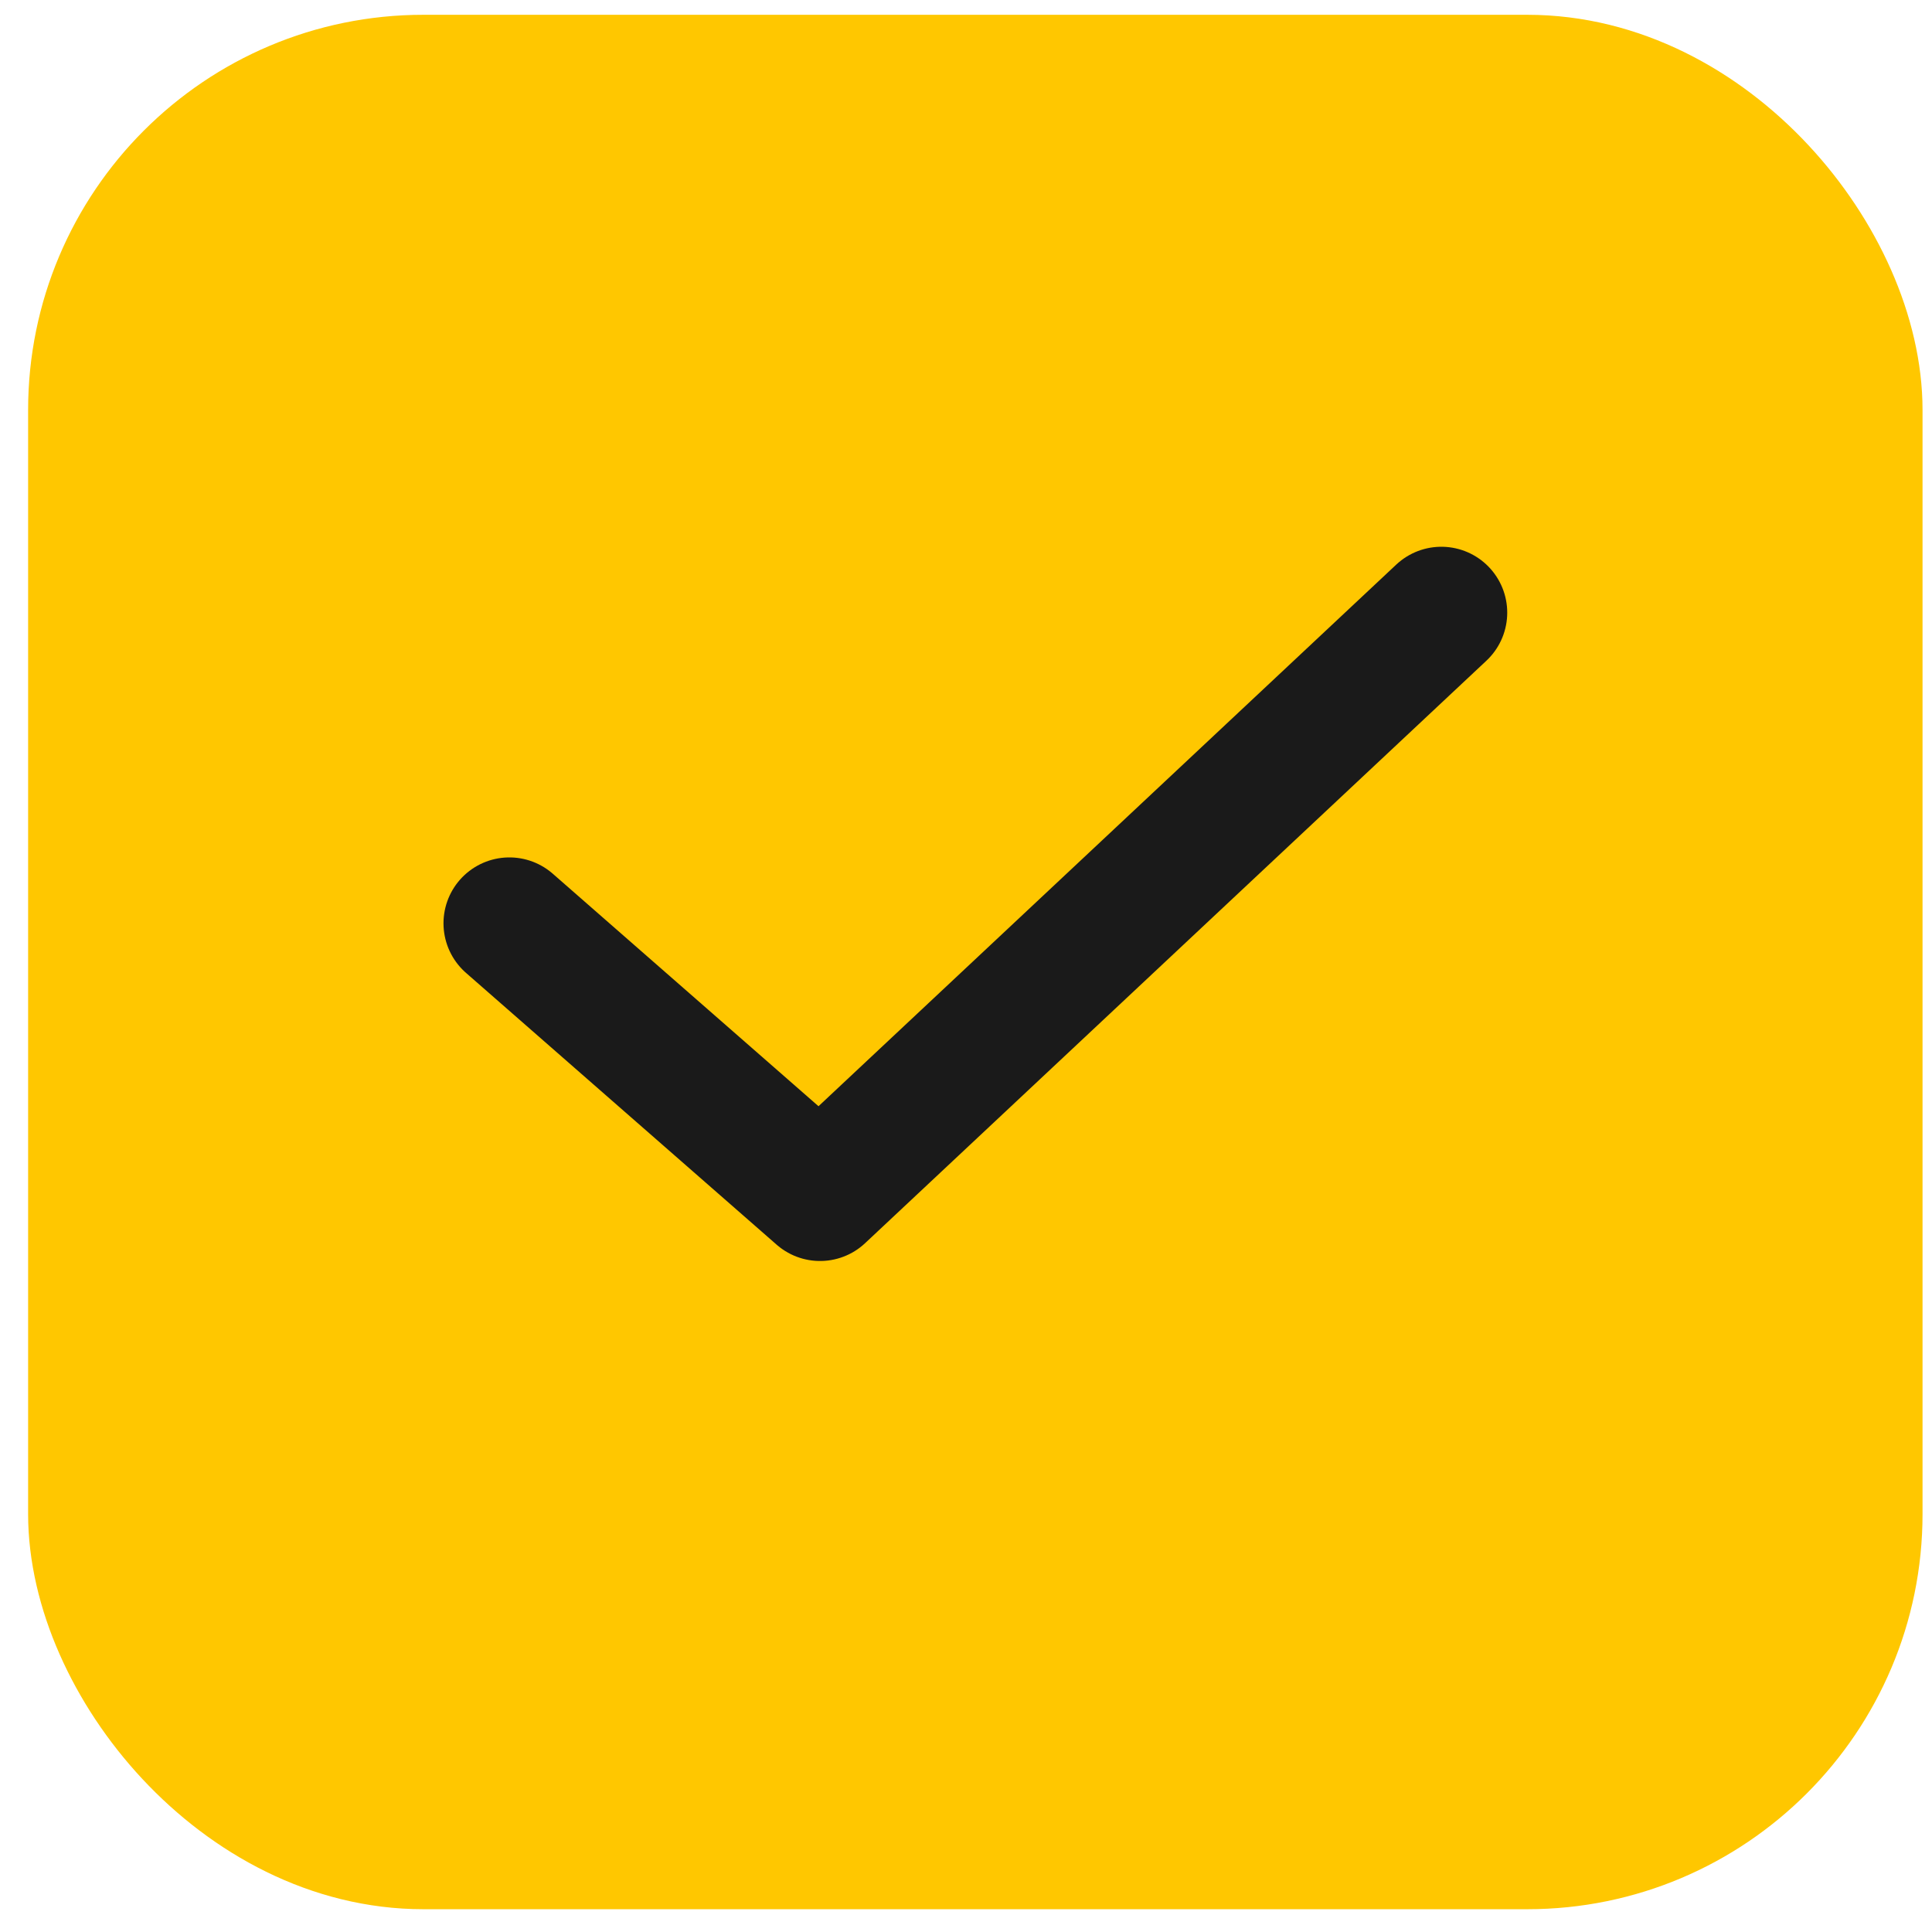
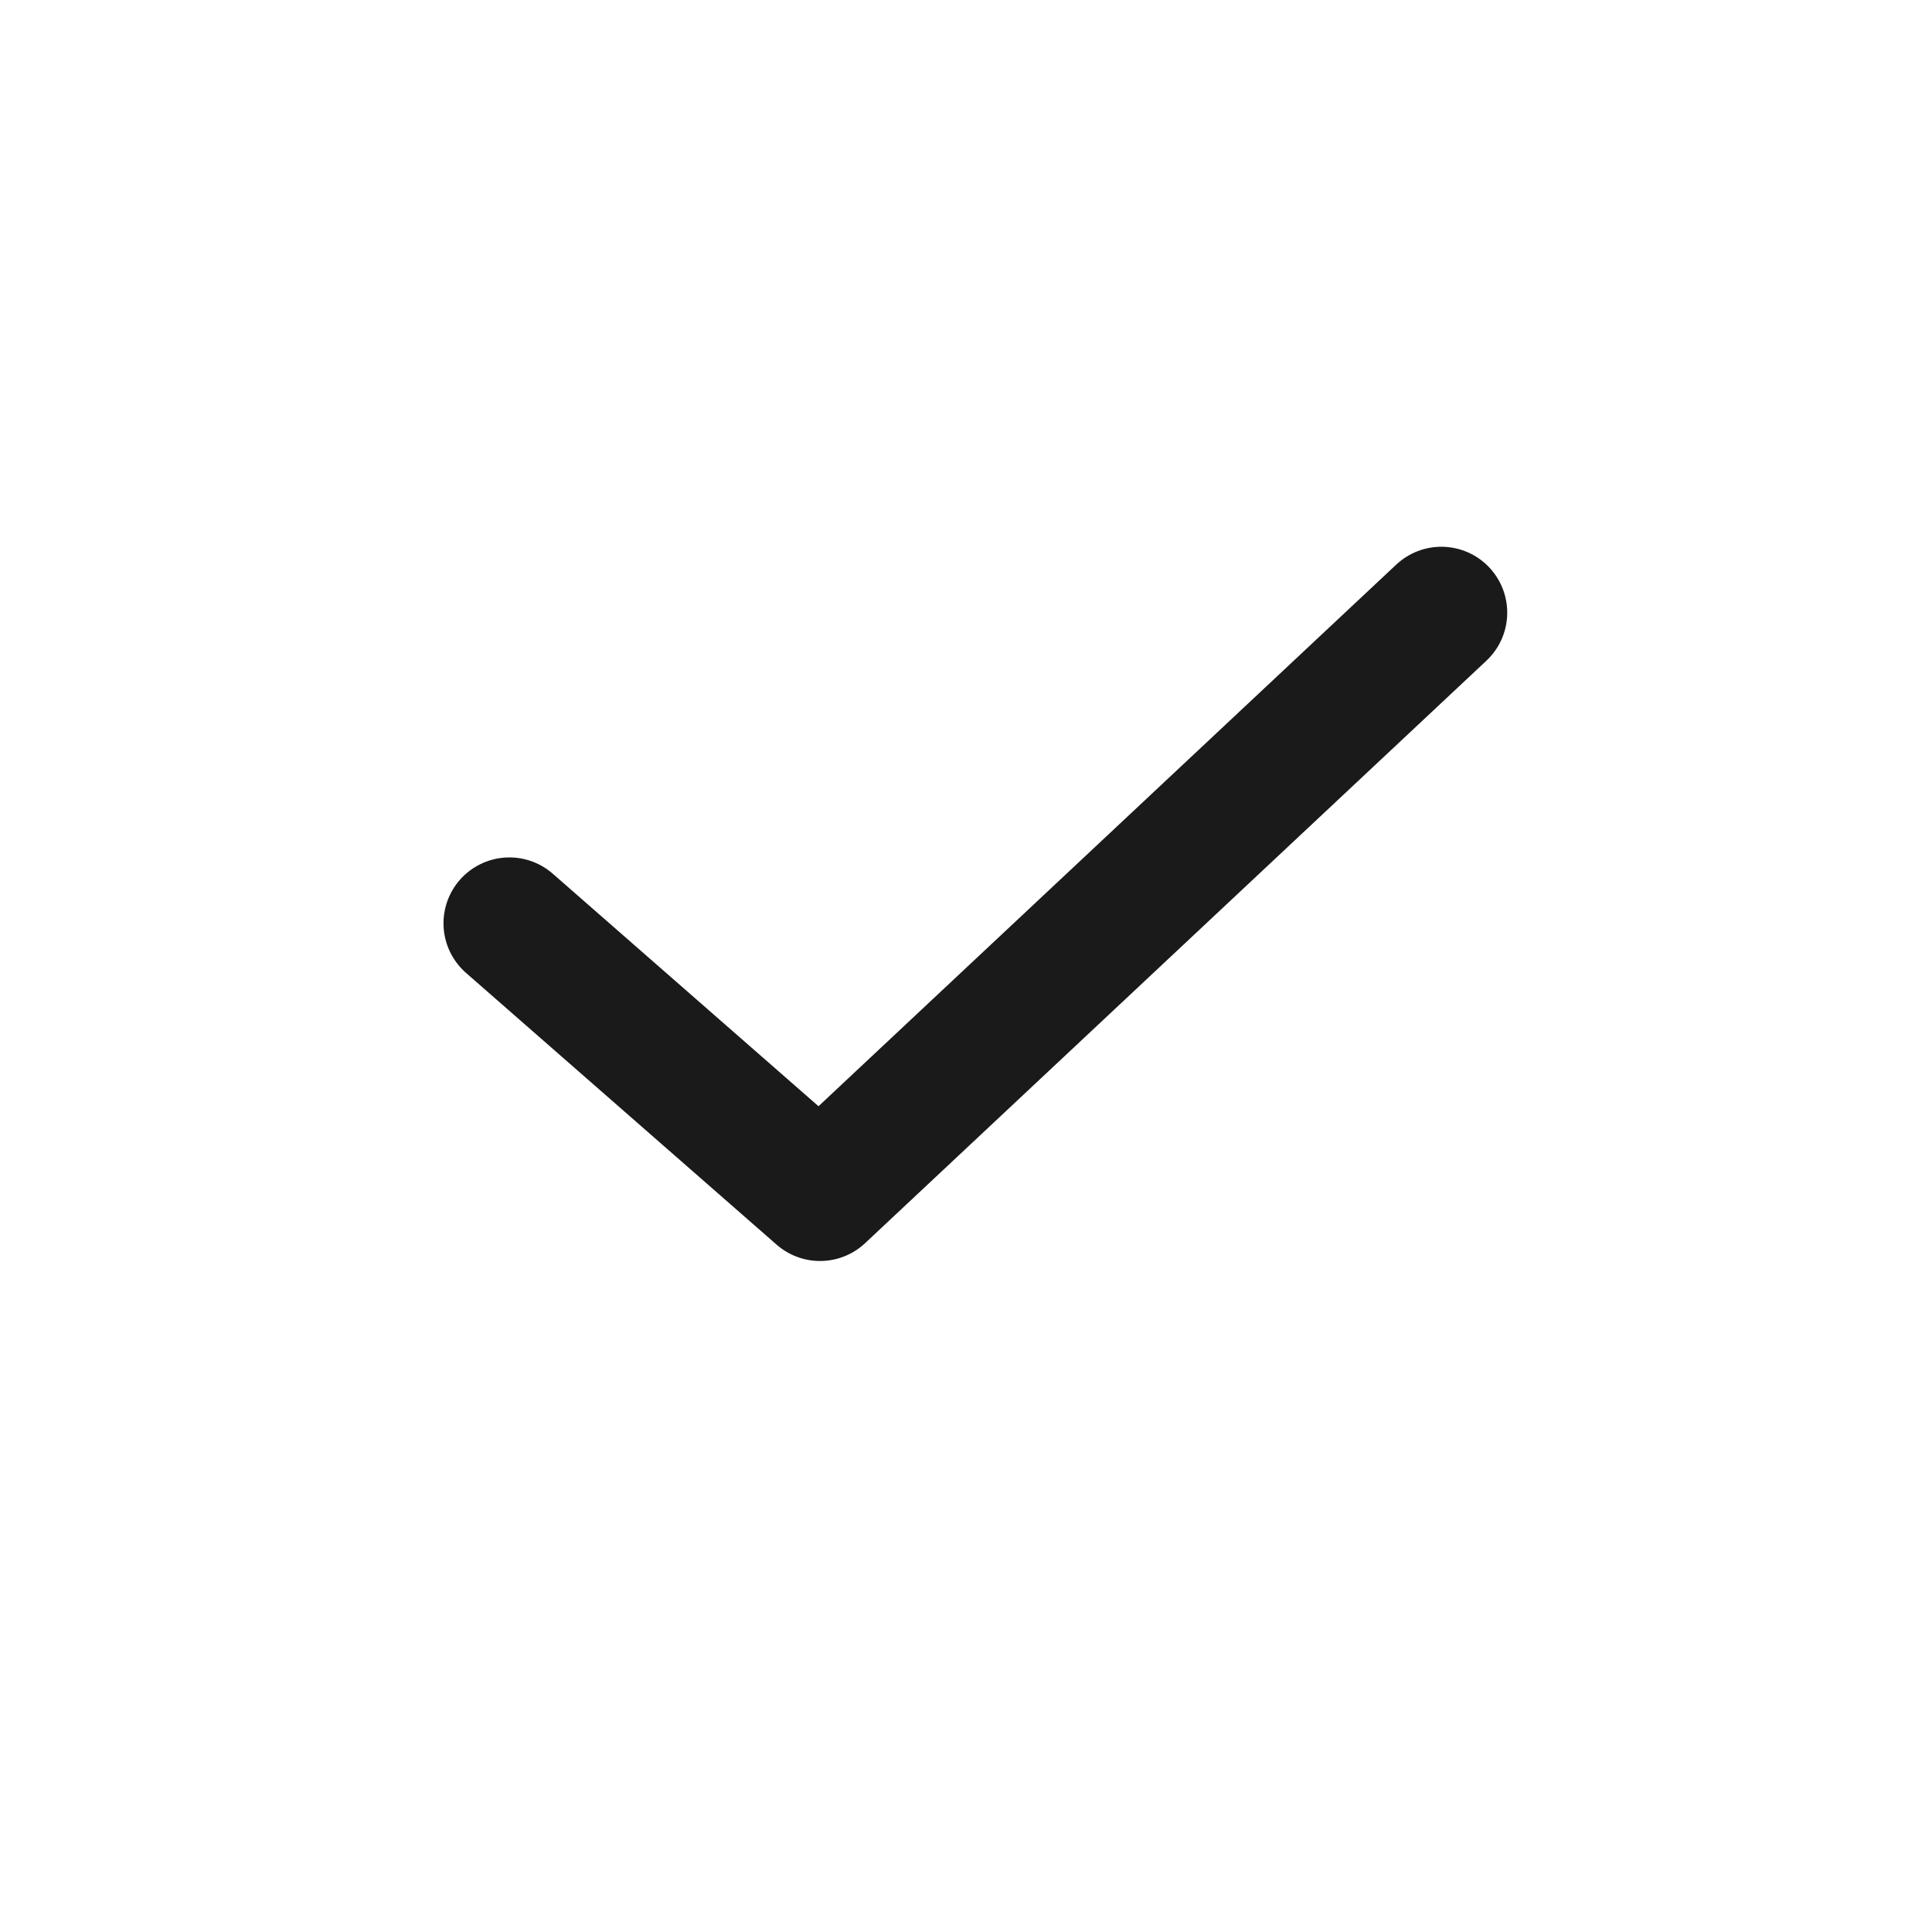
<svg xmlns="http://www.w3.org/2000/svg" width="29" height="29" viewBox="0 0 29 29" fill="none">
-   <rect x="1.411" y="1.211" width="26.458" height="26.458" rx="4.944" fill="#FFC700" stroke="#FFC700" stroke-width="1.978" />
  <path d="M7.646 13.859L12.309 17.939L21.635 9.196" stroke="#1A1A1A" stroke-width="1.978" stroke-linecap="round" stroke-linejoin="round" />
</svg>